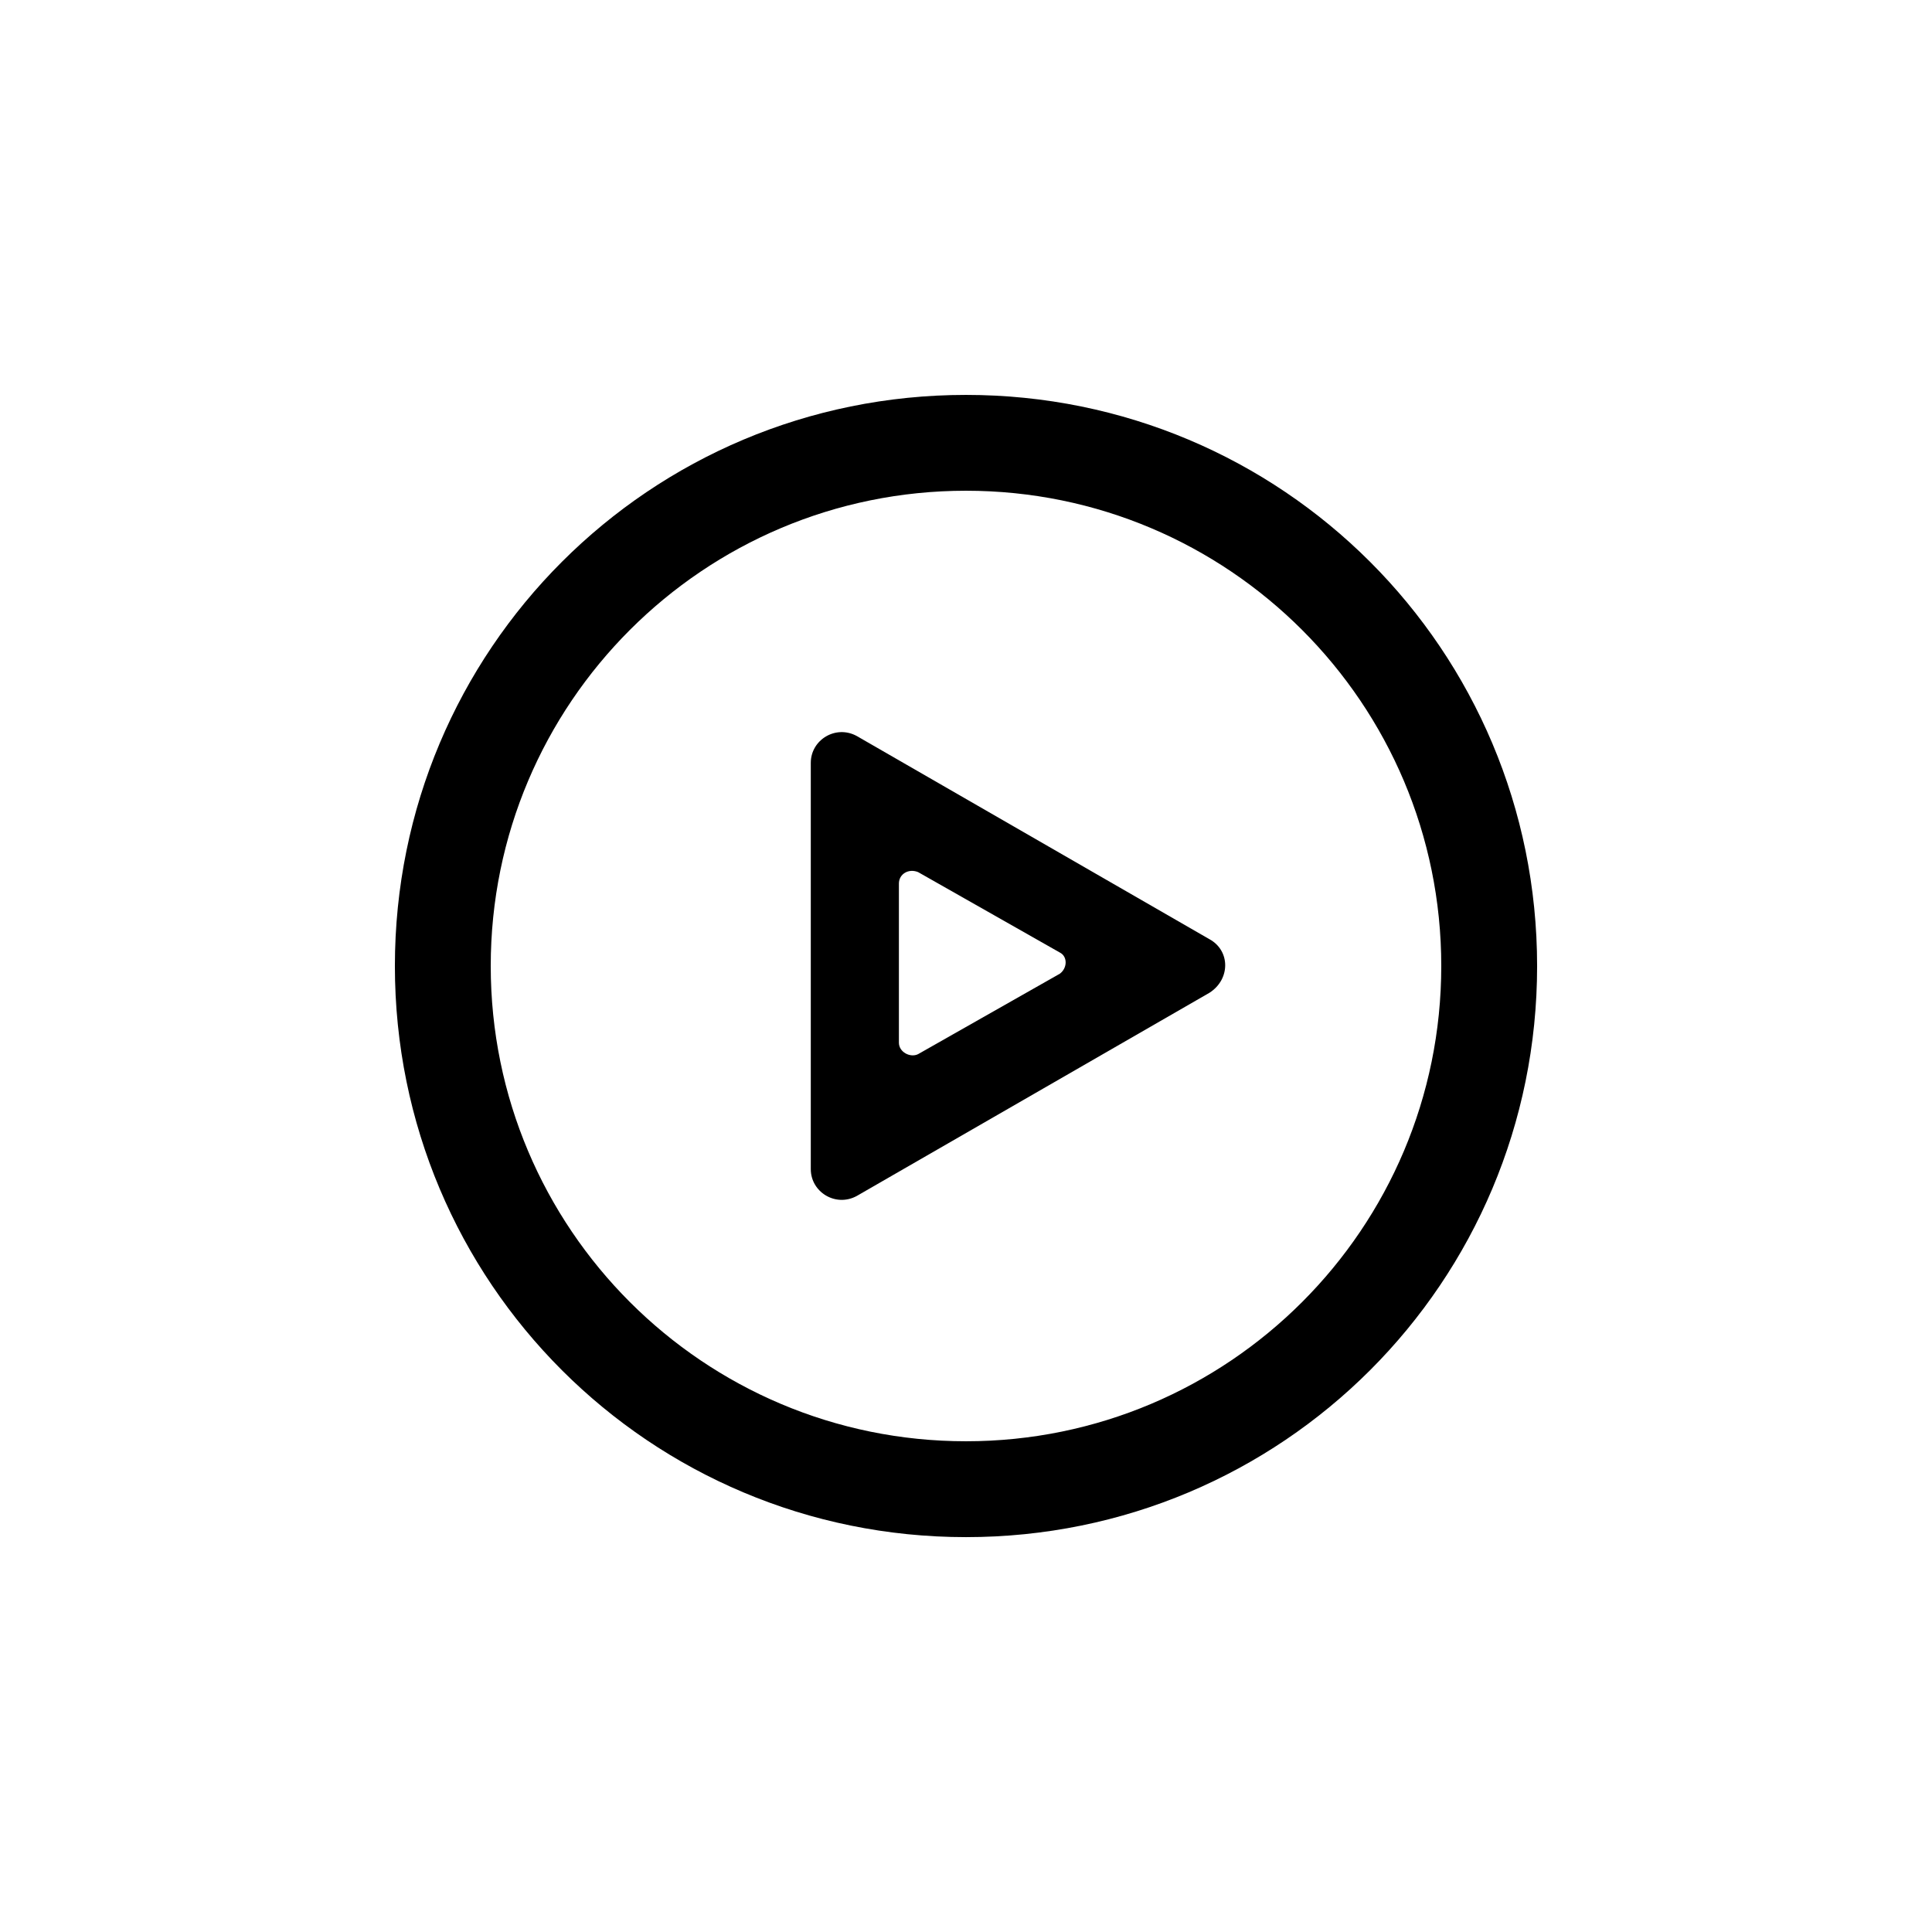
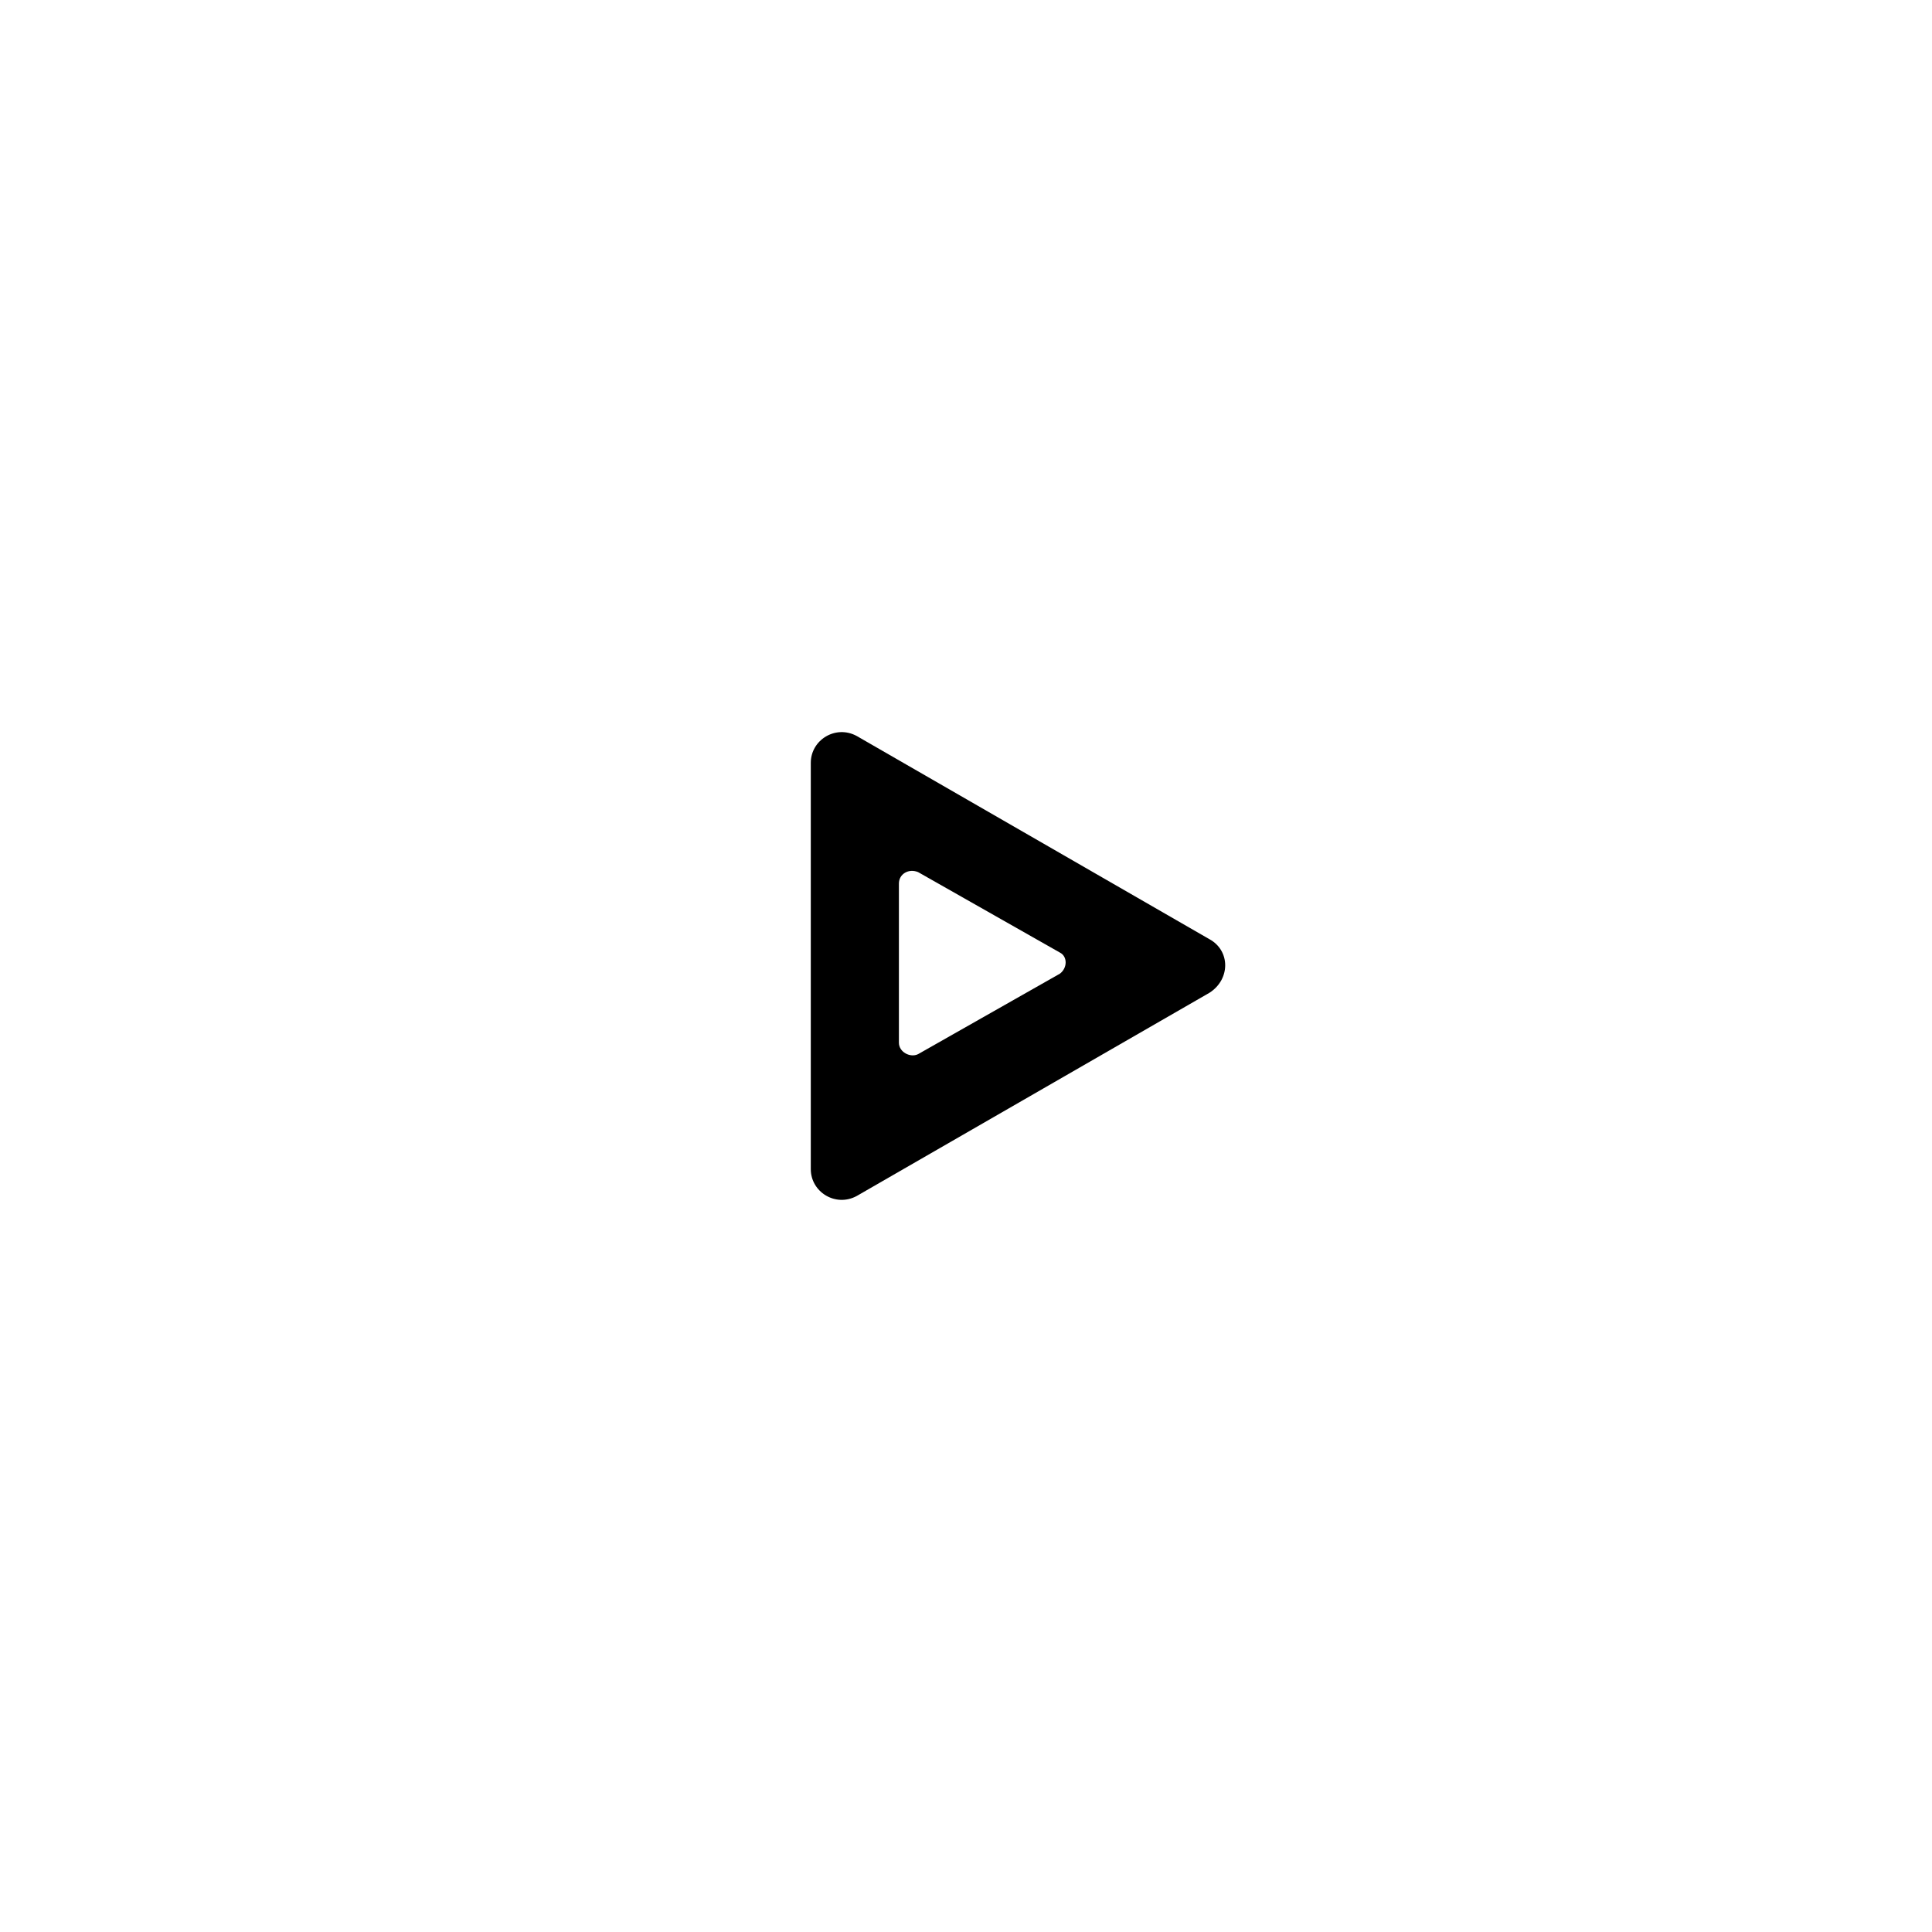
<svg xmlns="http://www.w3.org/2000/svg" fill="#000000" width="800px" height="800px" version="1.1" viewBox="144 144 512 512">
  <g>
-     <path d="m400 274.05c69.578 0 125.95 56.375 125.95 125.95-0.004 69.578-56.375 125.95-125.95 125.95s-125.95-56.371-125.95-125.95 56.375-125.95 125.95-125.95m0-25.395c-83.801 0-151.35 67.547-151.35 151.35s67.547 151.35 151.35 151.35 151.35-67.547 151.35-151.35c-0.004-83.801-67.551-151.35-151.35-151.35z" />
    <path d="m464.5 392.89-93.445-53.836c-5.586-3.047-12.188 1.016-12.188 7.109v107.67c0 6.094 6.602 10.156 12.188 7.109l93.445-53.836c5.586-3.551 5.586-11.172 0-14.219zm-39.617 9.145-37.586 21.328c-2.031 1.016-5.078-0.508-5.078-3.047v-42.156c0-2.539 2.539-4.062 5.078-3.047l37.586 21.328c2.031 1.023 2.031 4.07 0 5.594z" />
  </g>
</svg>